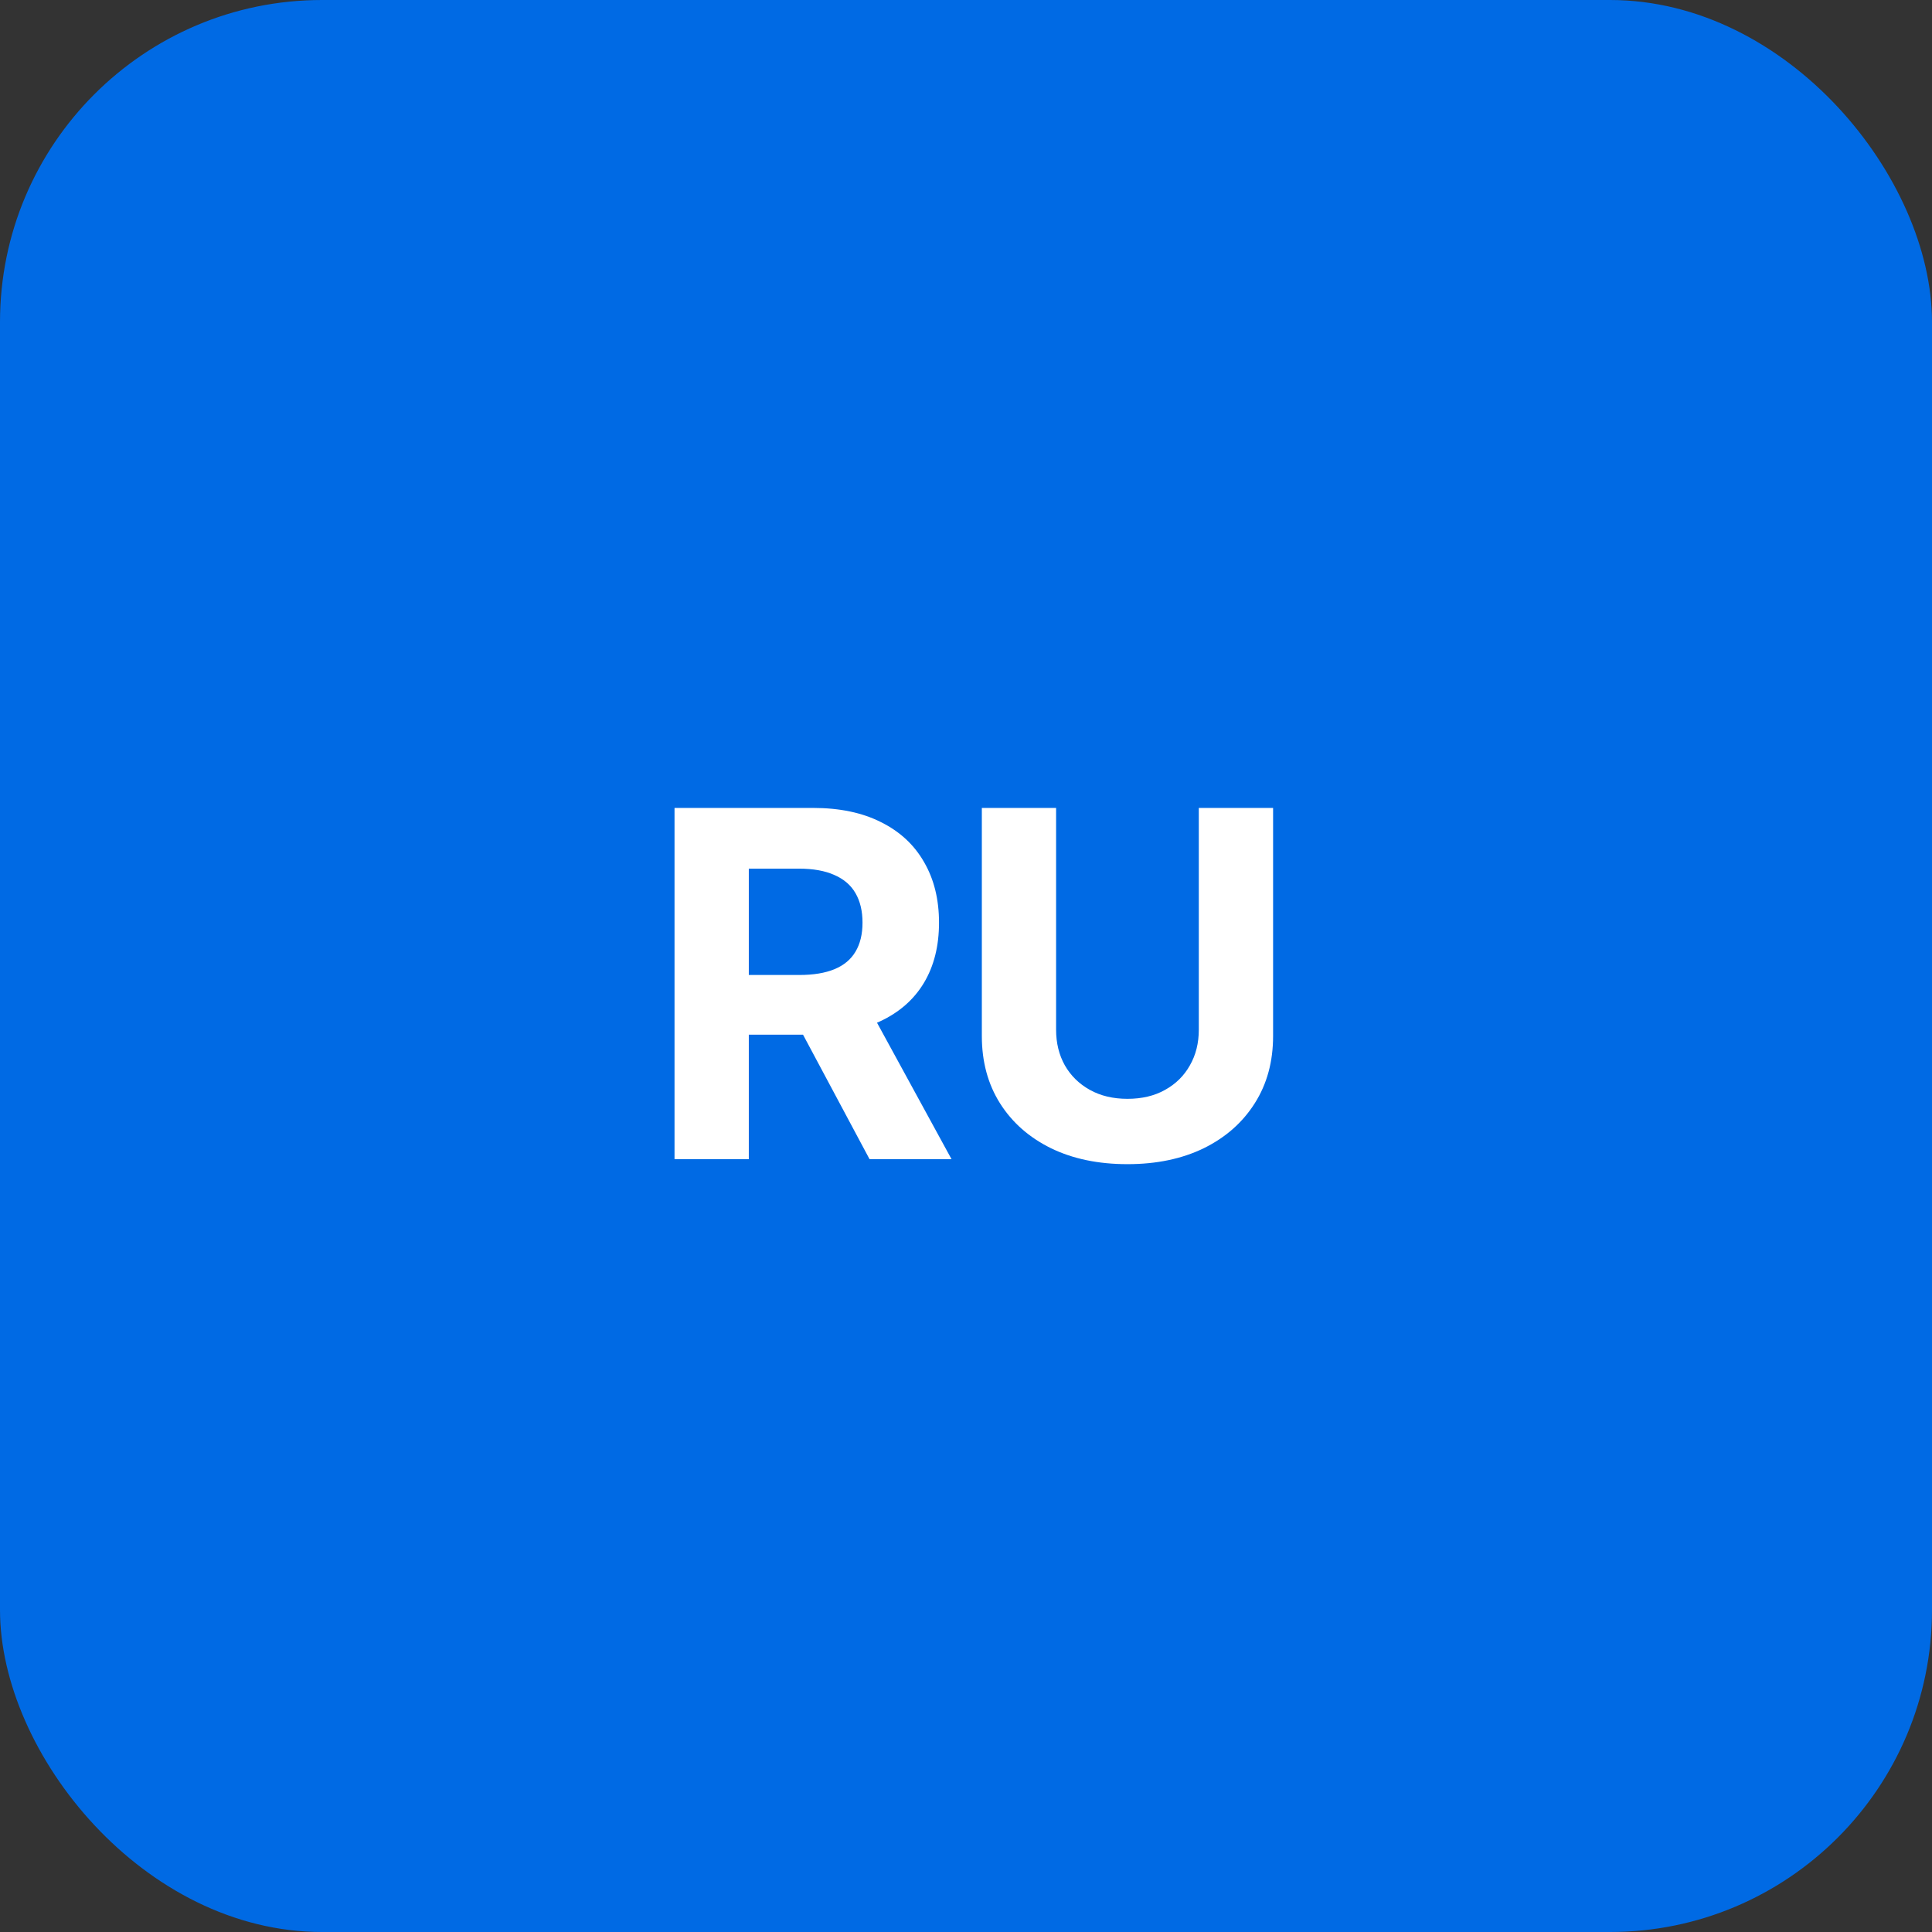
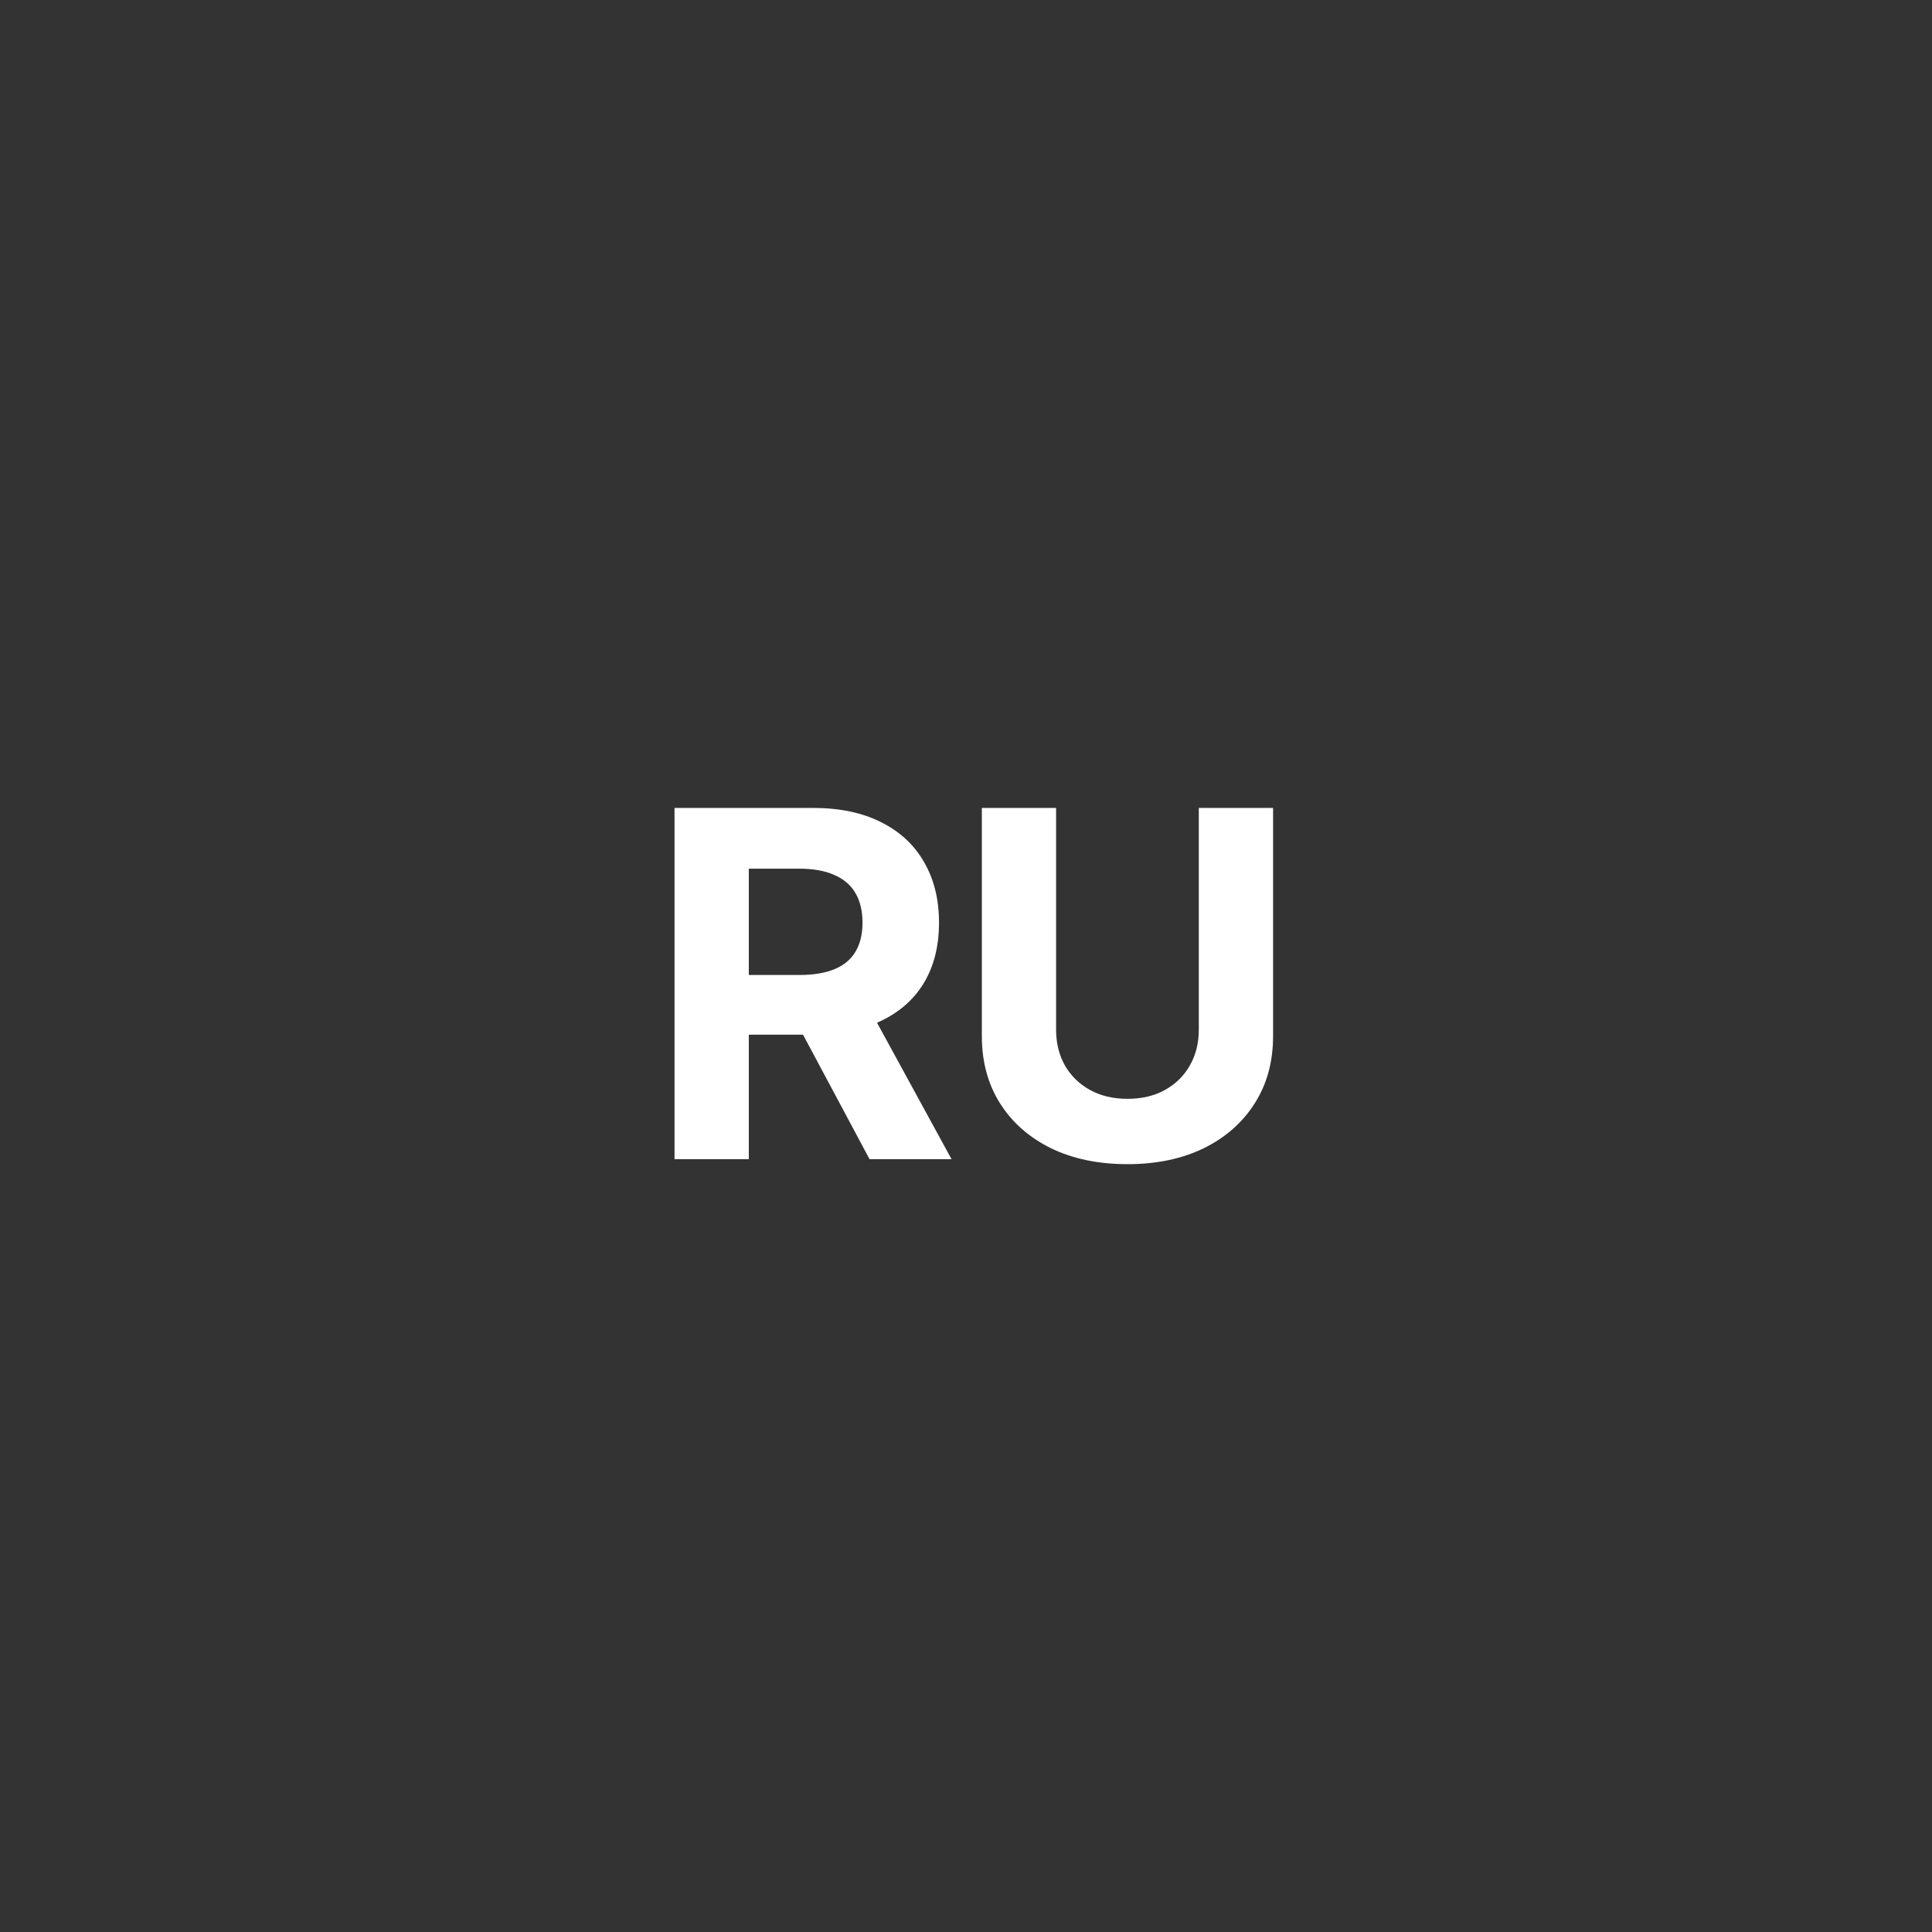
<svg xmlns="http://www.w3.org/2000/svg" width="60" height="60" viewBox="0 0 60 60" fill="none">
  <rect x="0" y="0" width="60" height="60" fill="#333333" stroke="none" />
-   <rect width="60" height="60" rx="10" fill="#006AE4" />
  <path d="M20.948 36V25.091H25.252C26.076 25.091 26.779 25.238 27.361 25.533C27.947 25.824 28.393 26.238 28.698 26.774C29.008 27.307 29.162 27.934 29.162 28.654C29.162 29.379 29.006 30.002 28.693 30.524C28.381 31.043 27.928 31.44 27.335 31.717C26.745 31.994 26.032 32.133 25.194 32.133H22.312V30.279H24.821C25.261 30.279 25.627 30.219 25.918 30.098C26.209 29.977 26.426 29.796 26.568 29.555C26.713 29.313 26.786 29.013 26.786 28.654C26.786 28.292 26.713 27.987 26.568 27.738C26.426 27.49 26.207 27.302 25.913 27.174C25.621 27.042 25.254 26.977 24.81 26.977H23.255V36H20.948ZM26.84 31.035L29.551 36H27.005L24.352 31.035H26.84ZM37.23 25.091H39.537V32.175C39.537 32.971 39.347 33.667 38.967 34.264C38.59 34.86 38.063 35.325 37.385 35.659C36.706 35.989 35.916 36.154 35.014 36.154C34.109 36.154 33.317 35.989 32.639 35.659C31.96 35.325 31.433 34.86 31.056 34.264C30.68 33.667 30.492 32.971 30.492 32.175V25.091H32.798V31.978C32.798 32.394 32.889 32.763 33.07 33.086C33.255 33.409 33.514 33.663 33.848 33.848C34.181 34.033 34.57 34.125 35.014 34.125C35.462 34.125 35.851 34.033 36.181 33.848C36.515 33.663 36.772 33.409 36.953 33.086C37.138 32.763 37.23 32.394 37.23 31.978V25.091Z" fill="white" />
</svg>